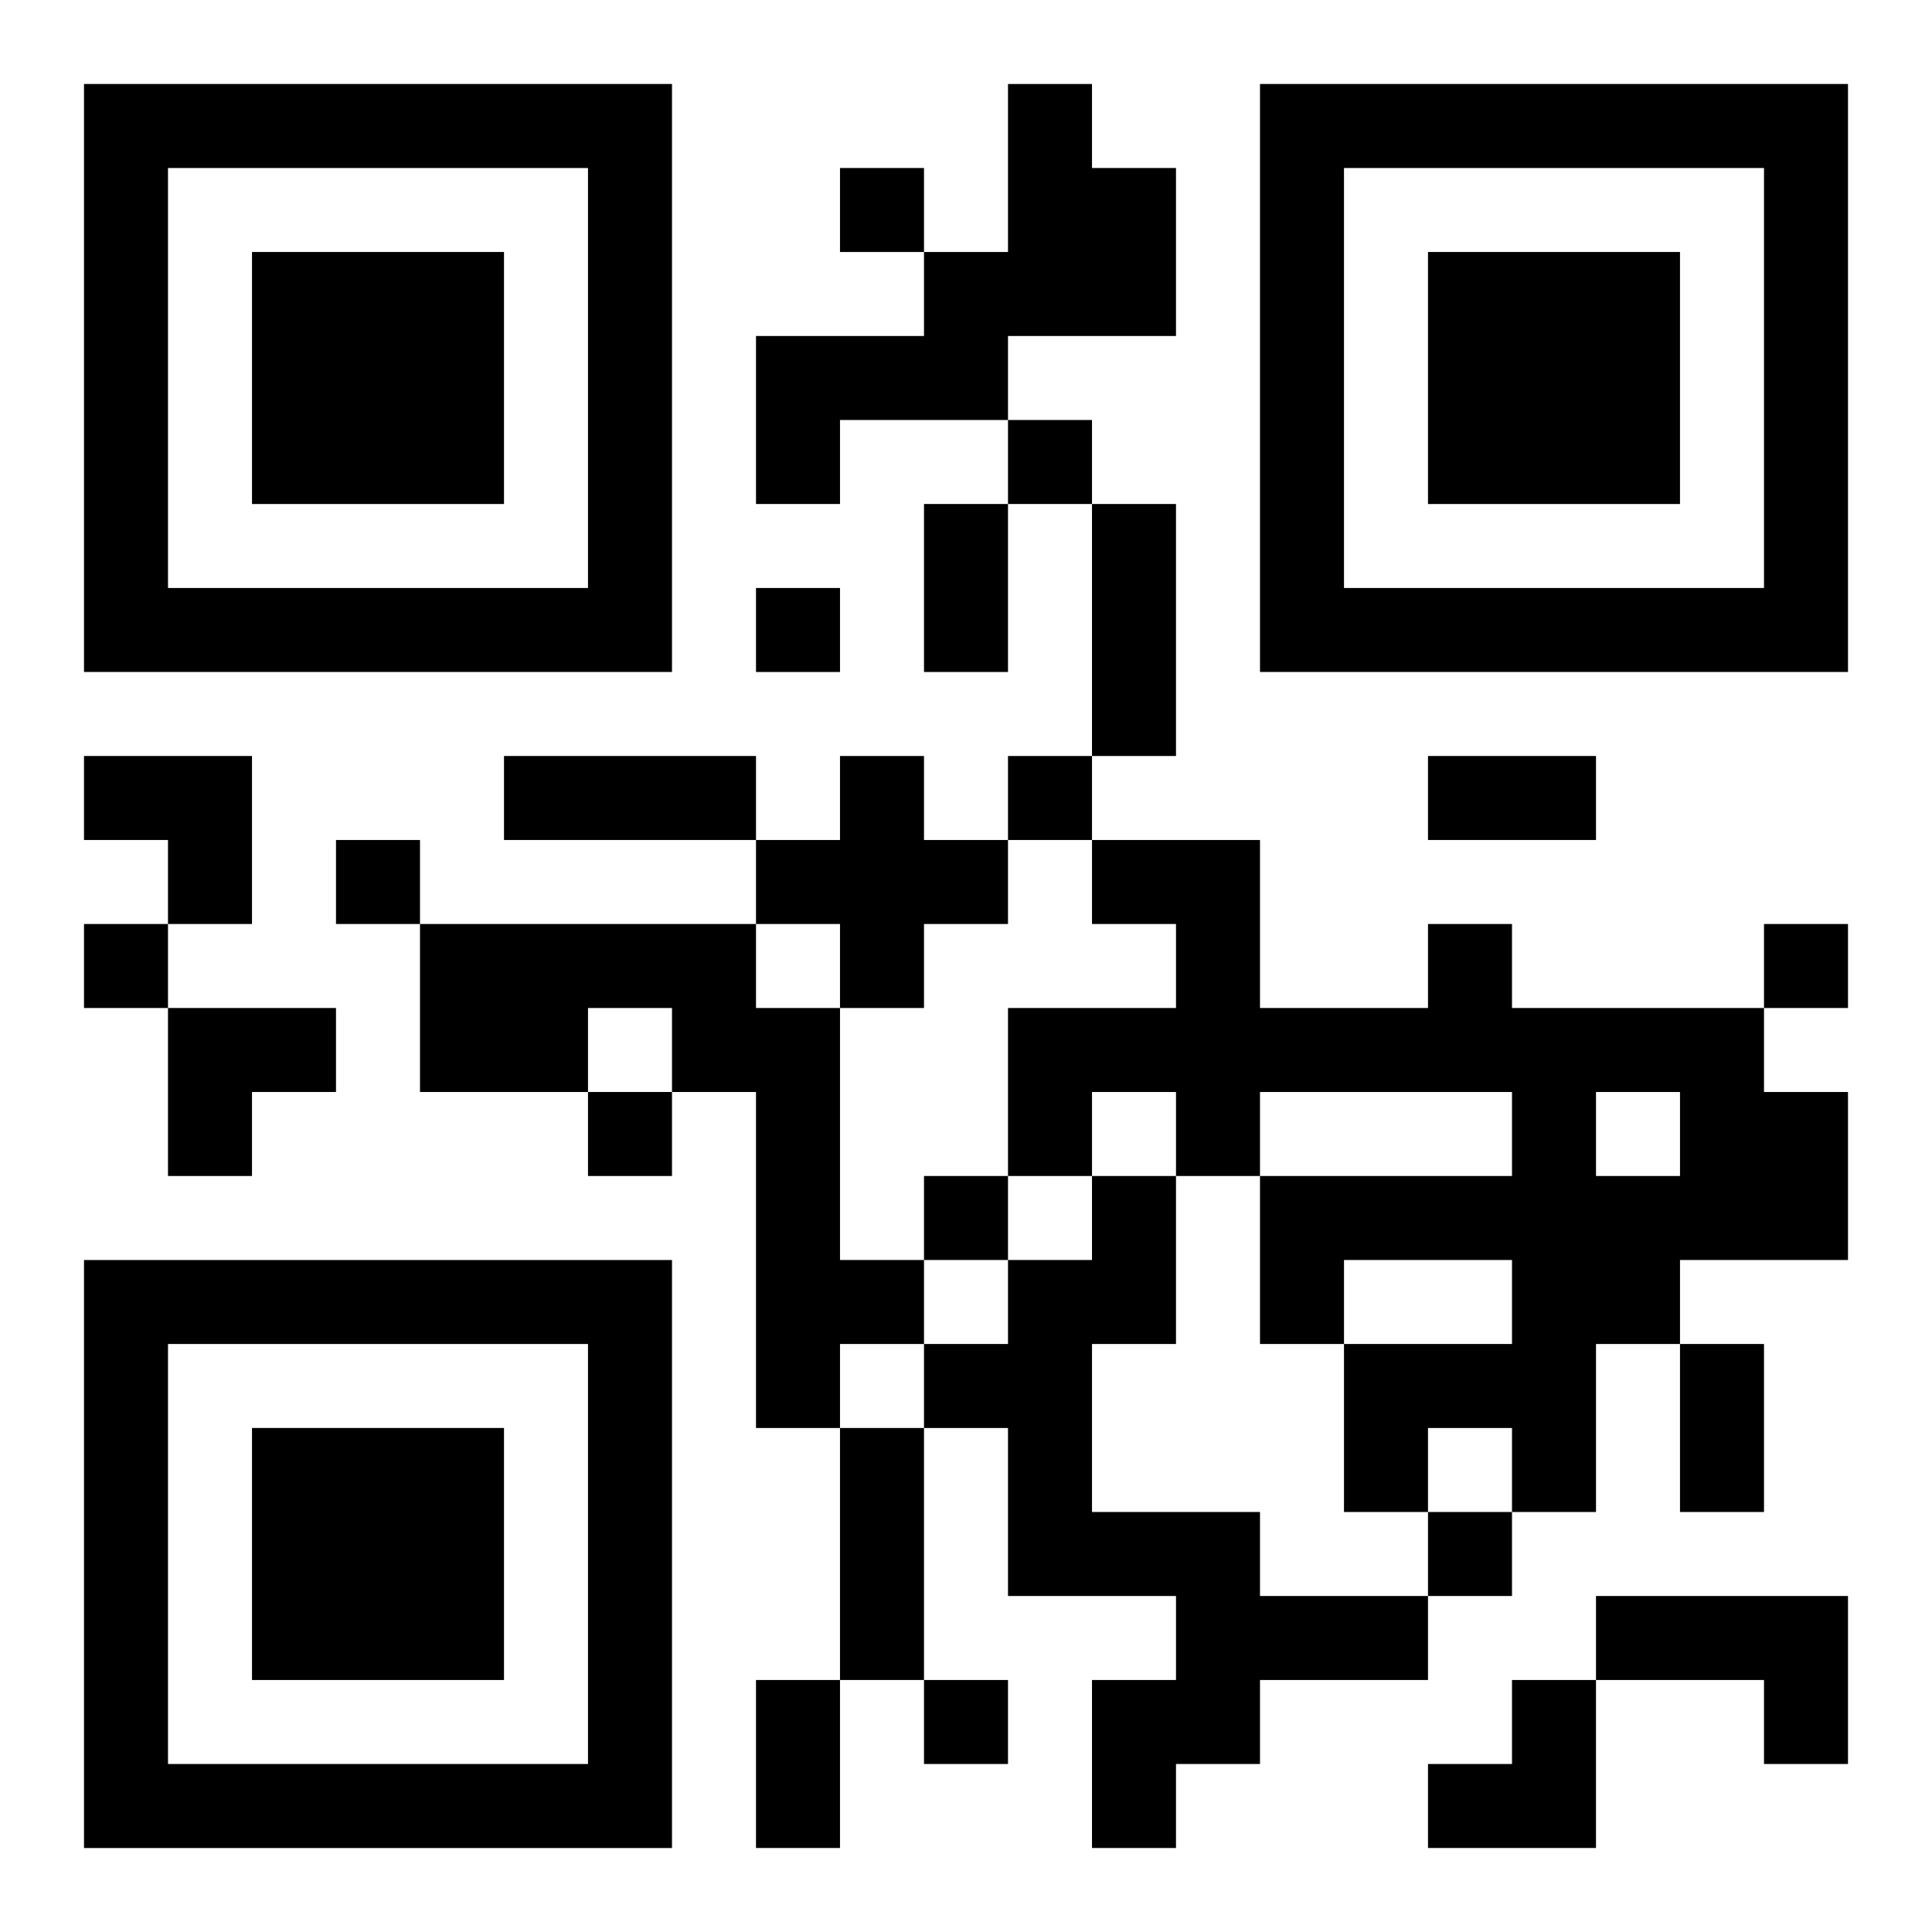
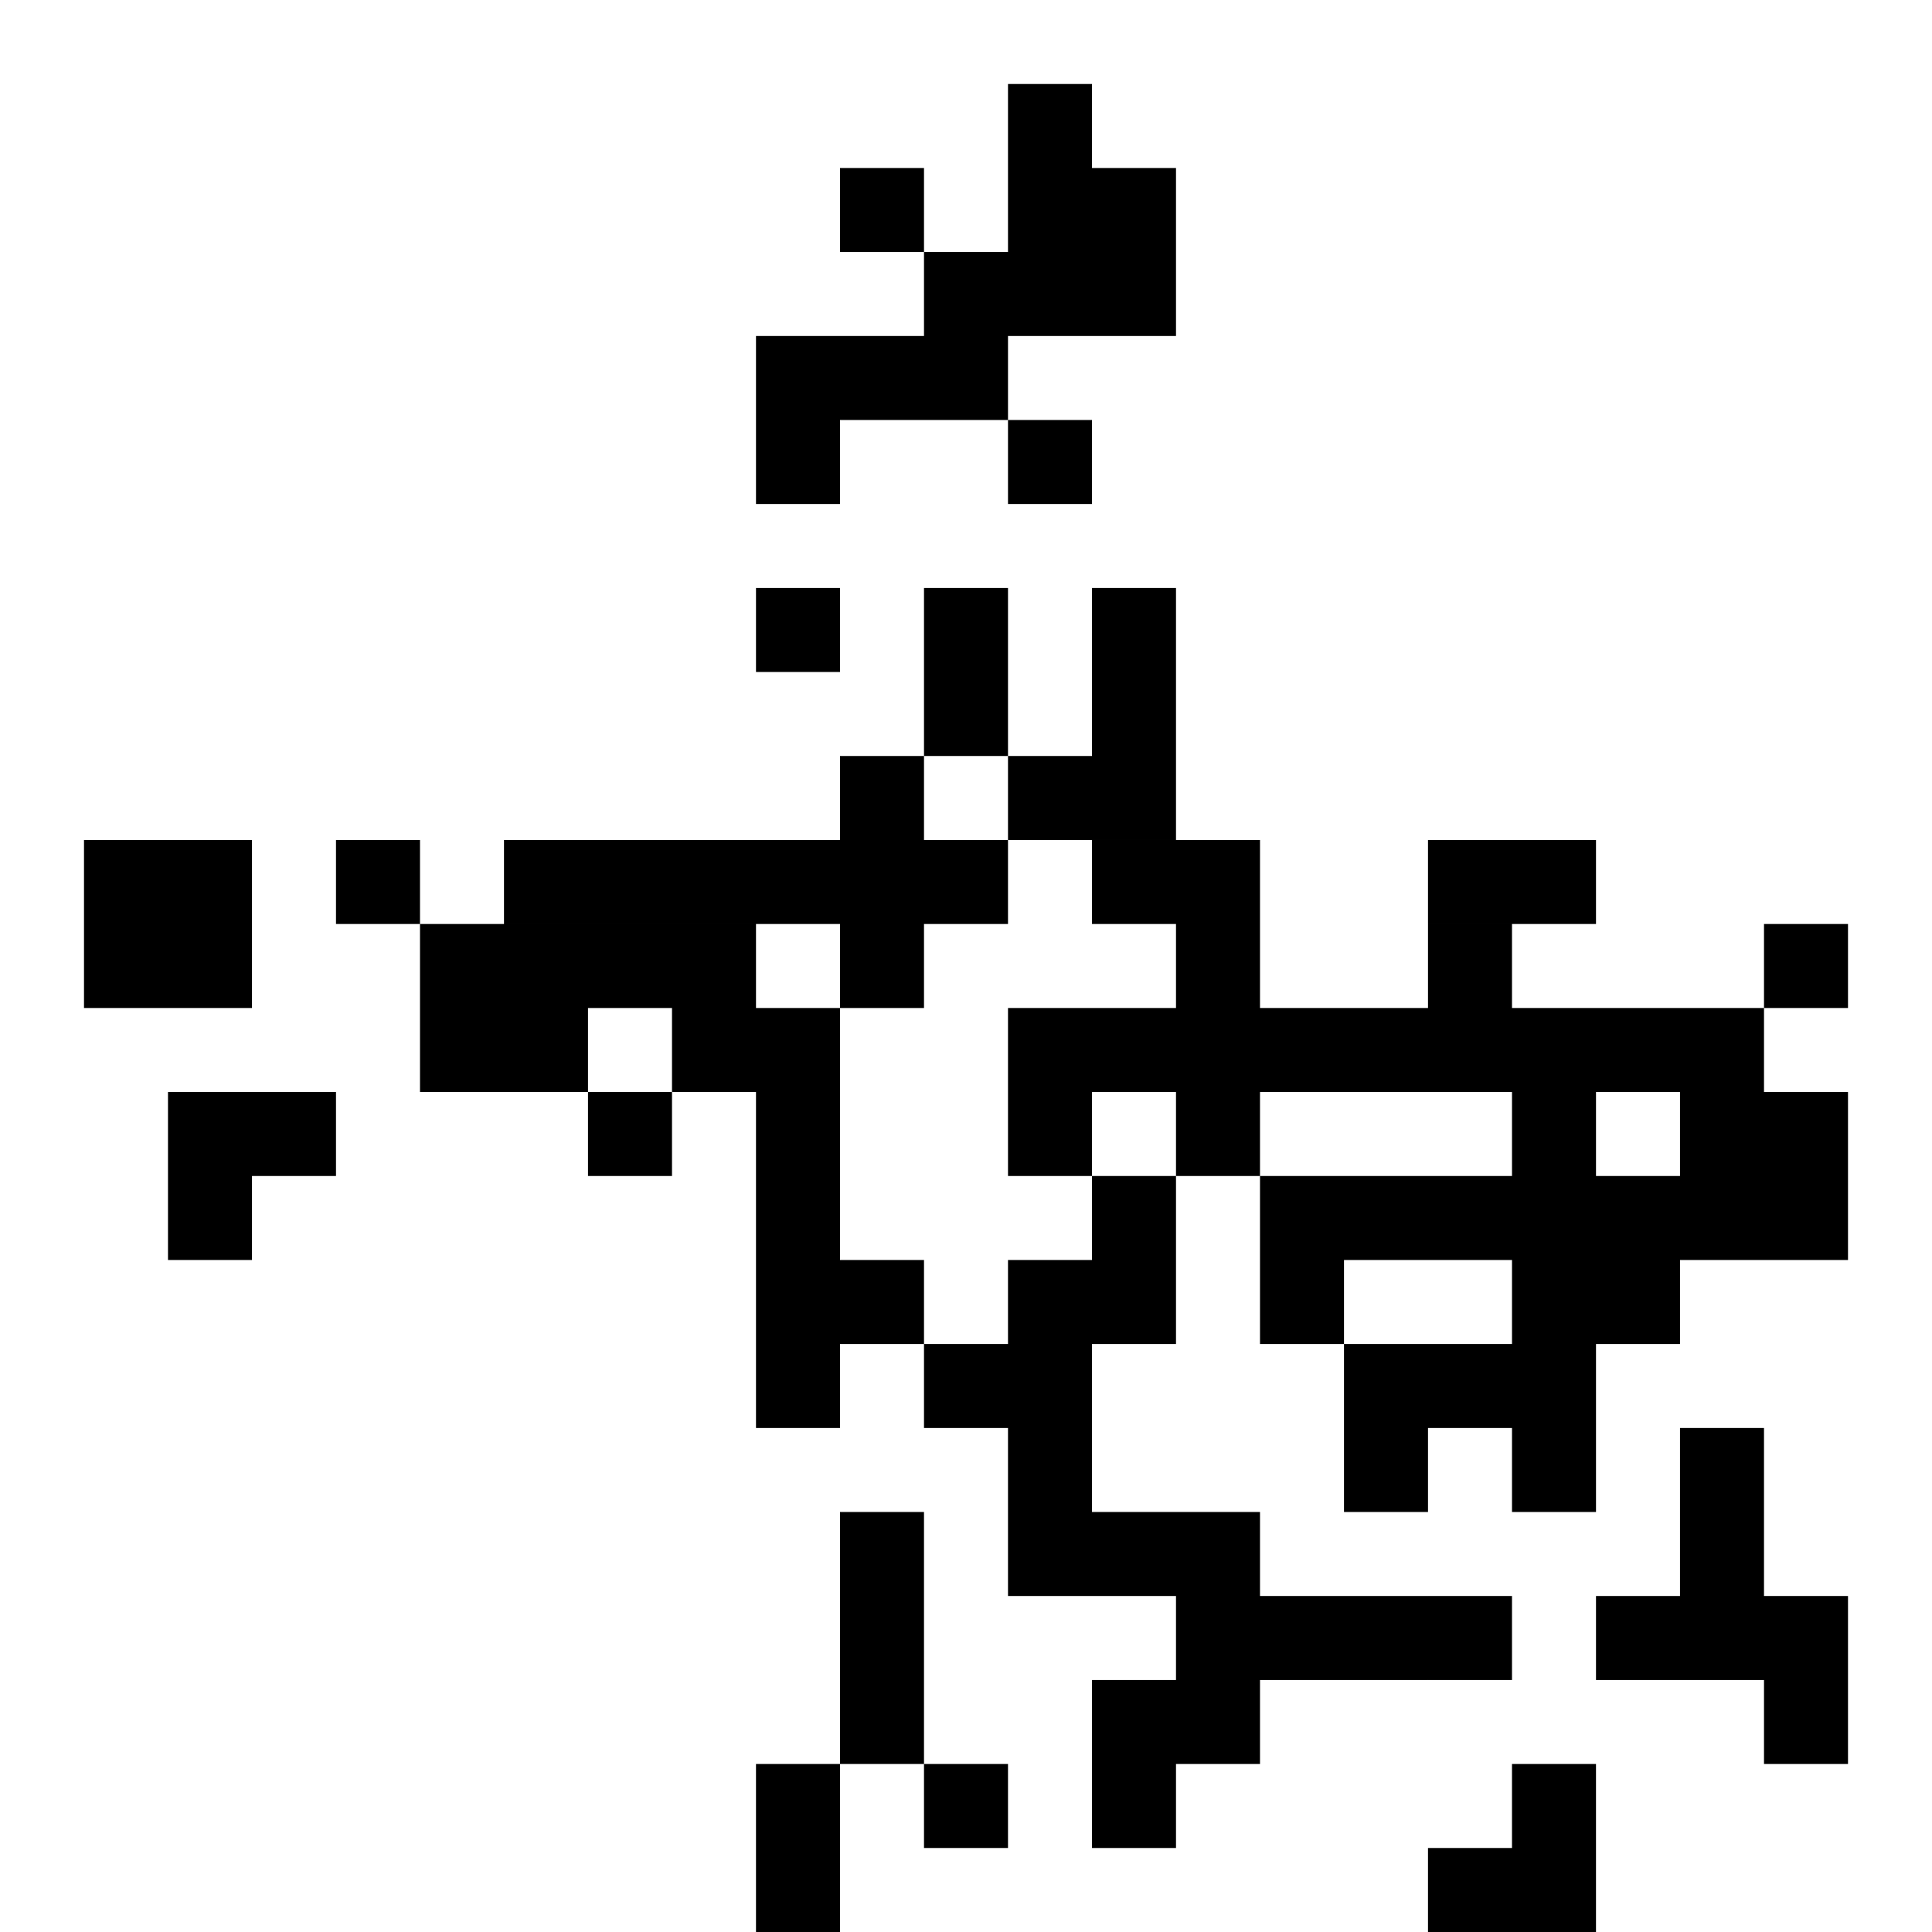
<svg xmlns="http://www.w3.org/2000/svg" xmlns:xlink="http://www.w3.org/1999/xlink" width="250" height="250" baseProfile="full" version="1.1" viewBox="-1 -1 23 23">
  <symbol id="a">
-     <path d="m0 7v7h7v-7h-7zm1 1h5v5h-5v-5zm1 1v3h3v-3h-3z" />
-   </symbol>
+     </symbol>
  <use y="-7" xlink:href="#a" />
  <use y="7" xlink:href="#a" />
  <use x="14" y="-7" xlink:href="#a" />
-   <path d="m11 0h1v1h1v2h-2v1h-2v1h-1v-2h2v-1h1v-2m-2 8h1v1h1v1h-1v1h-1v-1h-1v-1h1v-1m-5 2h4v1h1v3h1v1h-1v1h-1v-4h-1v-1h-1v1h-2v-2m12 0h1v1h3v1h1v2h-2v1h-1v2h-1v-1h-1v1h-1v-2h2v-1h-2v1h-1v-2h3v-1h-3v1h-1v-1h-1v1h-1v-2h2v-1h-1v-1h2v2h2v-1m2 2v1h1v-1h-1m-6 1h1v2h-1v2h2v1h2v1h-2v1h-1v1h-1v-2h1v-1h-2v-2h-1v-1h1v-1h1v-1m6 5h3v2h-1v-1h-2v-1m-9-17v1h1v-1h-1m2 3v1h1v-1h-1m-3 2v1h1v-1h-1m3 2v1h1v-1h-1m-8 1v1h1v-1h-1m-3 1v1h1v-1h-1m20 0v1h1v-1h-1m-14 2v1h1v-1h-1m4 1v1h1v-1h-1m6 4v1h1v-1h-1m-6 2v1h1v-1h-1m0-14h1v2h-1v-2m2 0h1v3h-1v-3m-7 3h3v1h-3v-1m11 0h2v1h-2v-1m3 7h1v2h-1v-2m-10 1h1v3h-1v-3m-1 3h1v2h-1v-2m-8-11h2v2h-1v-1h-1zm1 3h2v1h-1v1h-1zm15 8m1 0h1v2h-2v-1h1z" />
+   <path d="m11 0h1v1h1v2h-2v1h-2v1h-1v-2h2v-1h1v-2m-2 8h1v1h1v1h-1v1h-1v-1h-1v-1h1v-1m-5 2h4v1h1v3h1v1h-1v1h-1v-4h-1v-1h-1v1h-2v-2m12 0h1v1h3v1h1v2h-2v1h-1v2h-1v-1h-1v1h-1v-2h2v-1h-2v1h-1v-2h3v-1h-3v1h-1v-1h-1v1h-1v-2h2v-1h-1v-1h2v2h2v-1m2 2v1h1v-1h-1m-6 1h1v2h-1v2h2v1h2v1h-2v1h-1v1h-1v-2h1v-1h-2v-2h-1v-1h1v-1h1v-1m6 5h3v2h-1v-1h-2v-1m-9-17v1h1v-1h-1m2 3v1h1v-1h-1m-3 2v1h1v-1h-1m3 2v1h1v-1h-1m-8 1v1h1v-1h-1m-3 1v1h1v-1h-1m20 0v1h1v-1h-1m-14 2v1h1v-1h-1m4 1v1h1h-1m6 4v1h1v-1h-1m-6 2v1h1v-1h-1m0-14h1v2h-1v-2m2 0h1v3h-1v-3m-7 3h3v1h-3v-1m11 0h2v1h-2v-1m3 7h1v2h-1v-2m-10 1h1v3h-1v-3m-1 3h1v2h-1v-2m-8-11h2v2h-1v-1h-1zm1 3h2v1h-1v1h-1zm15 8m1 0h1v2h-2v-1h1z" />
</svg>